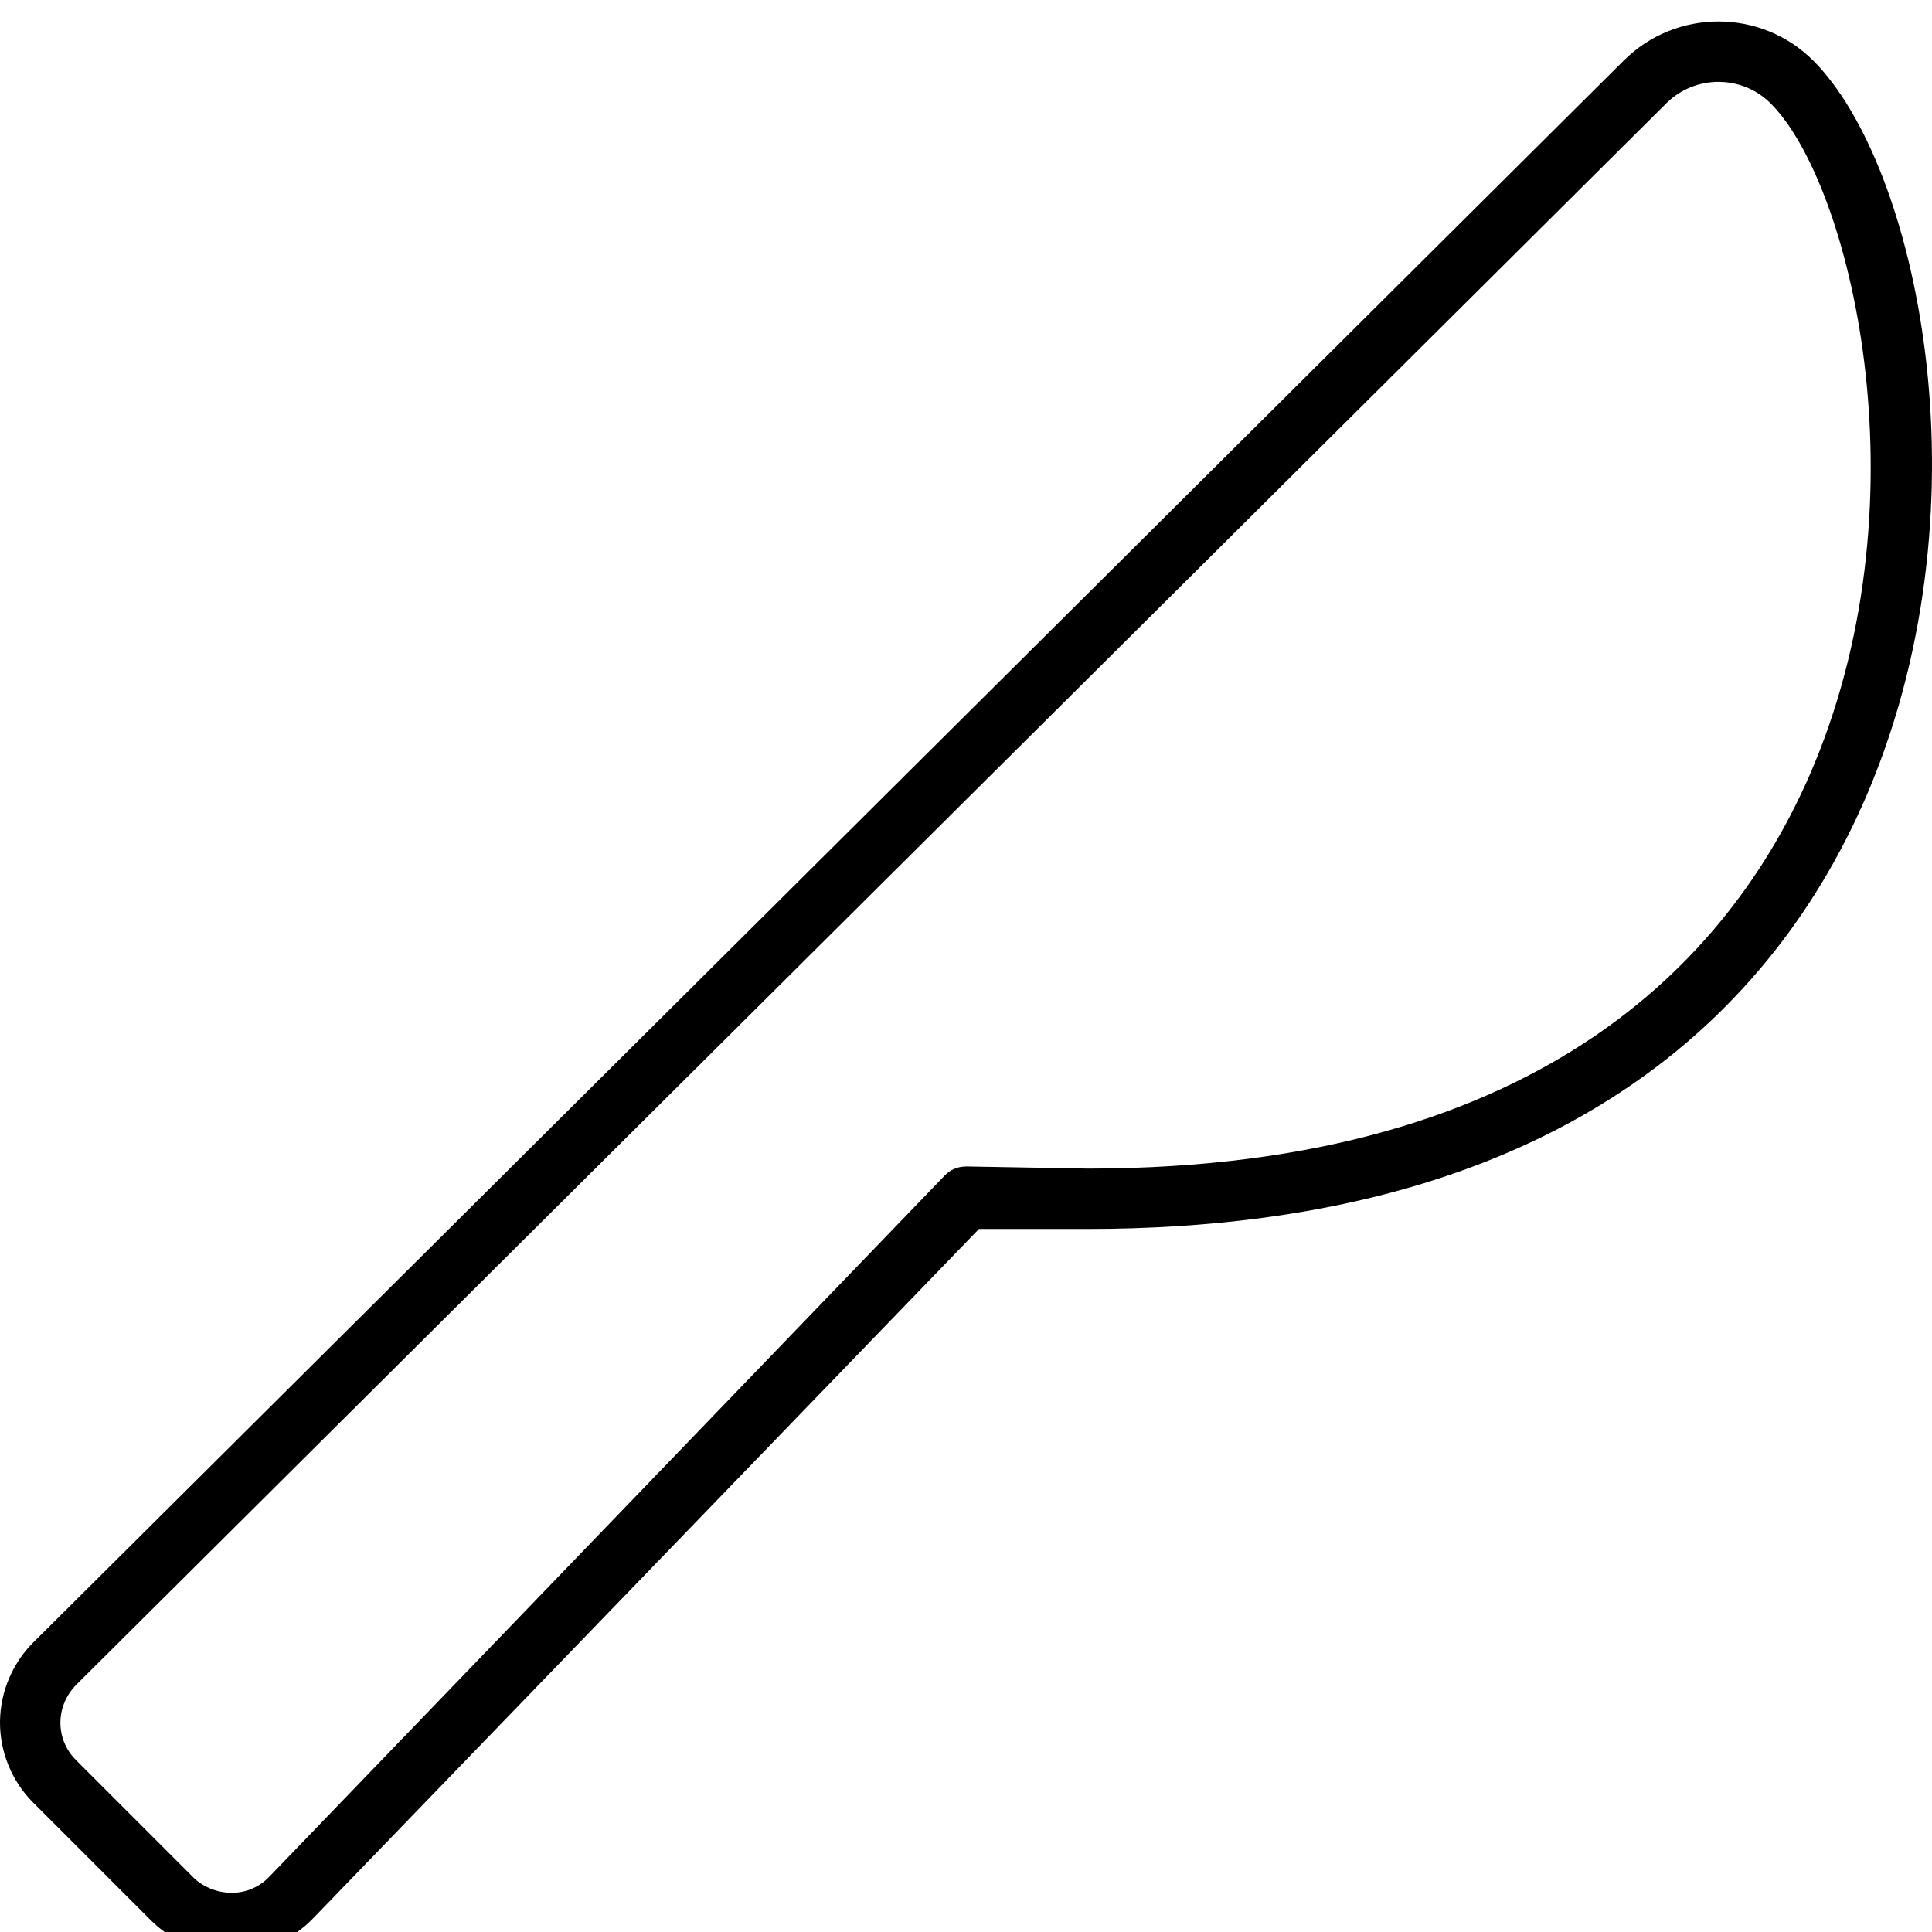
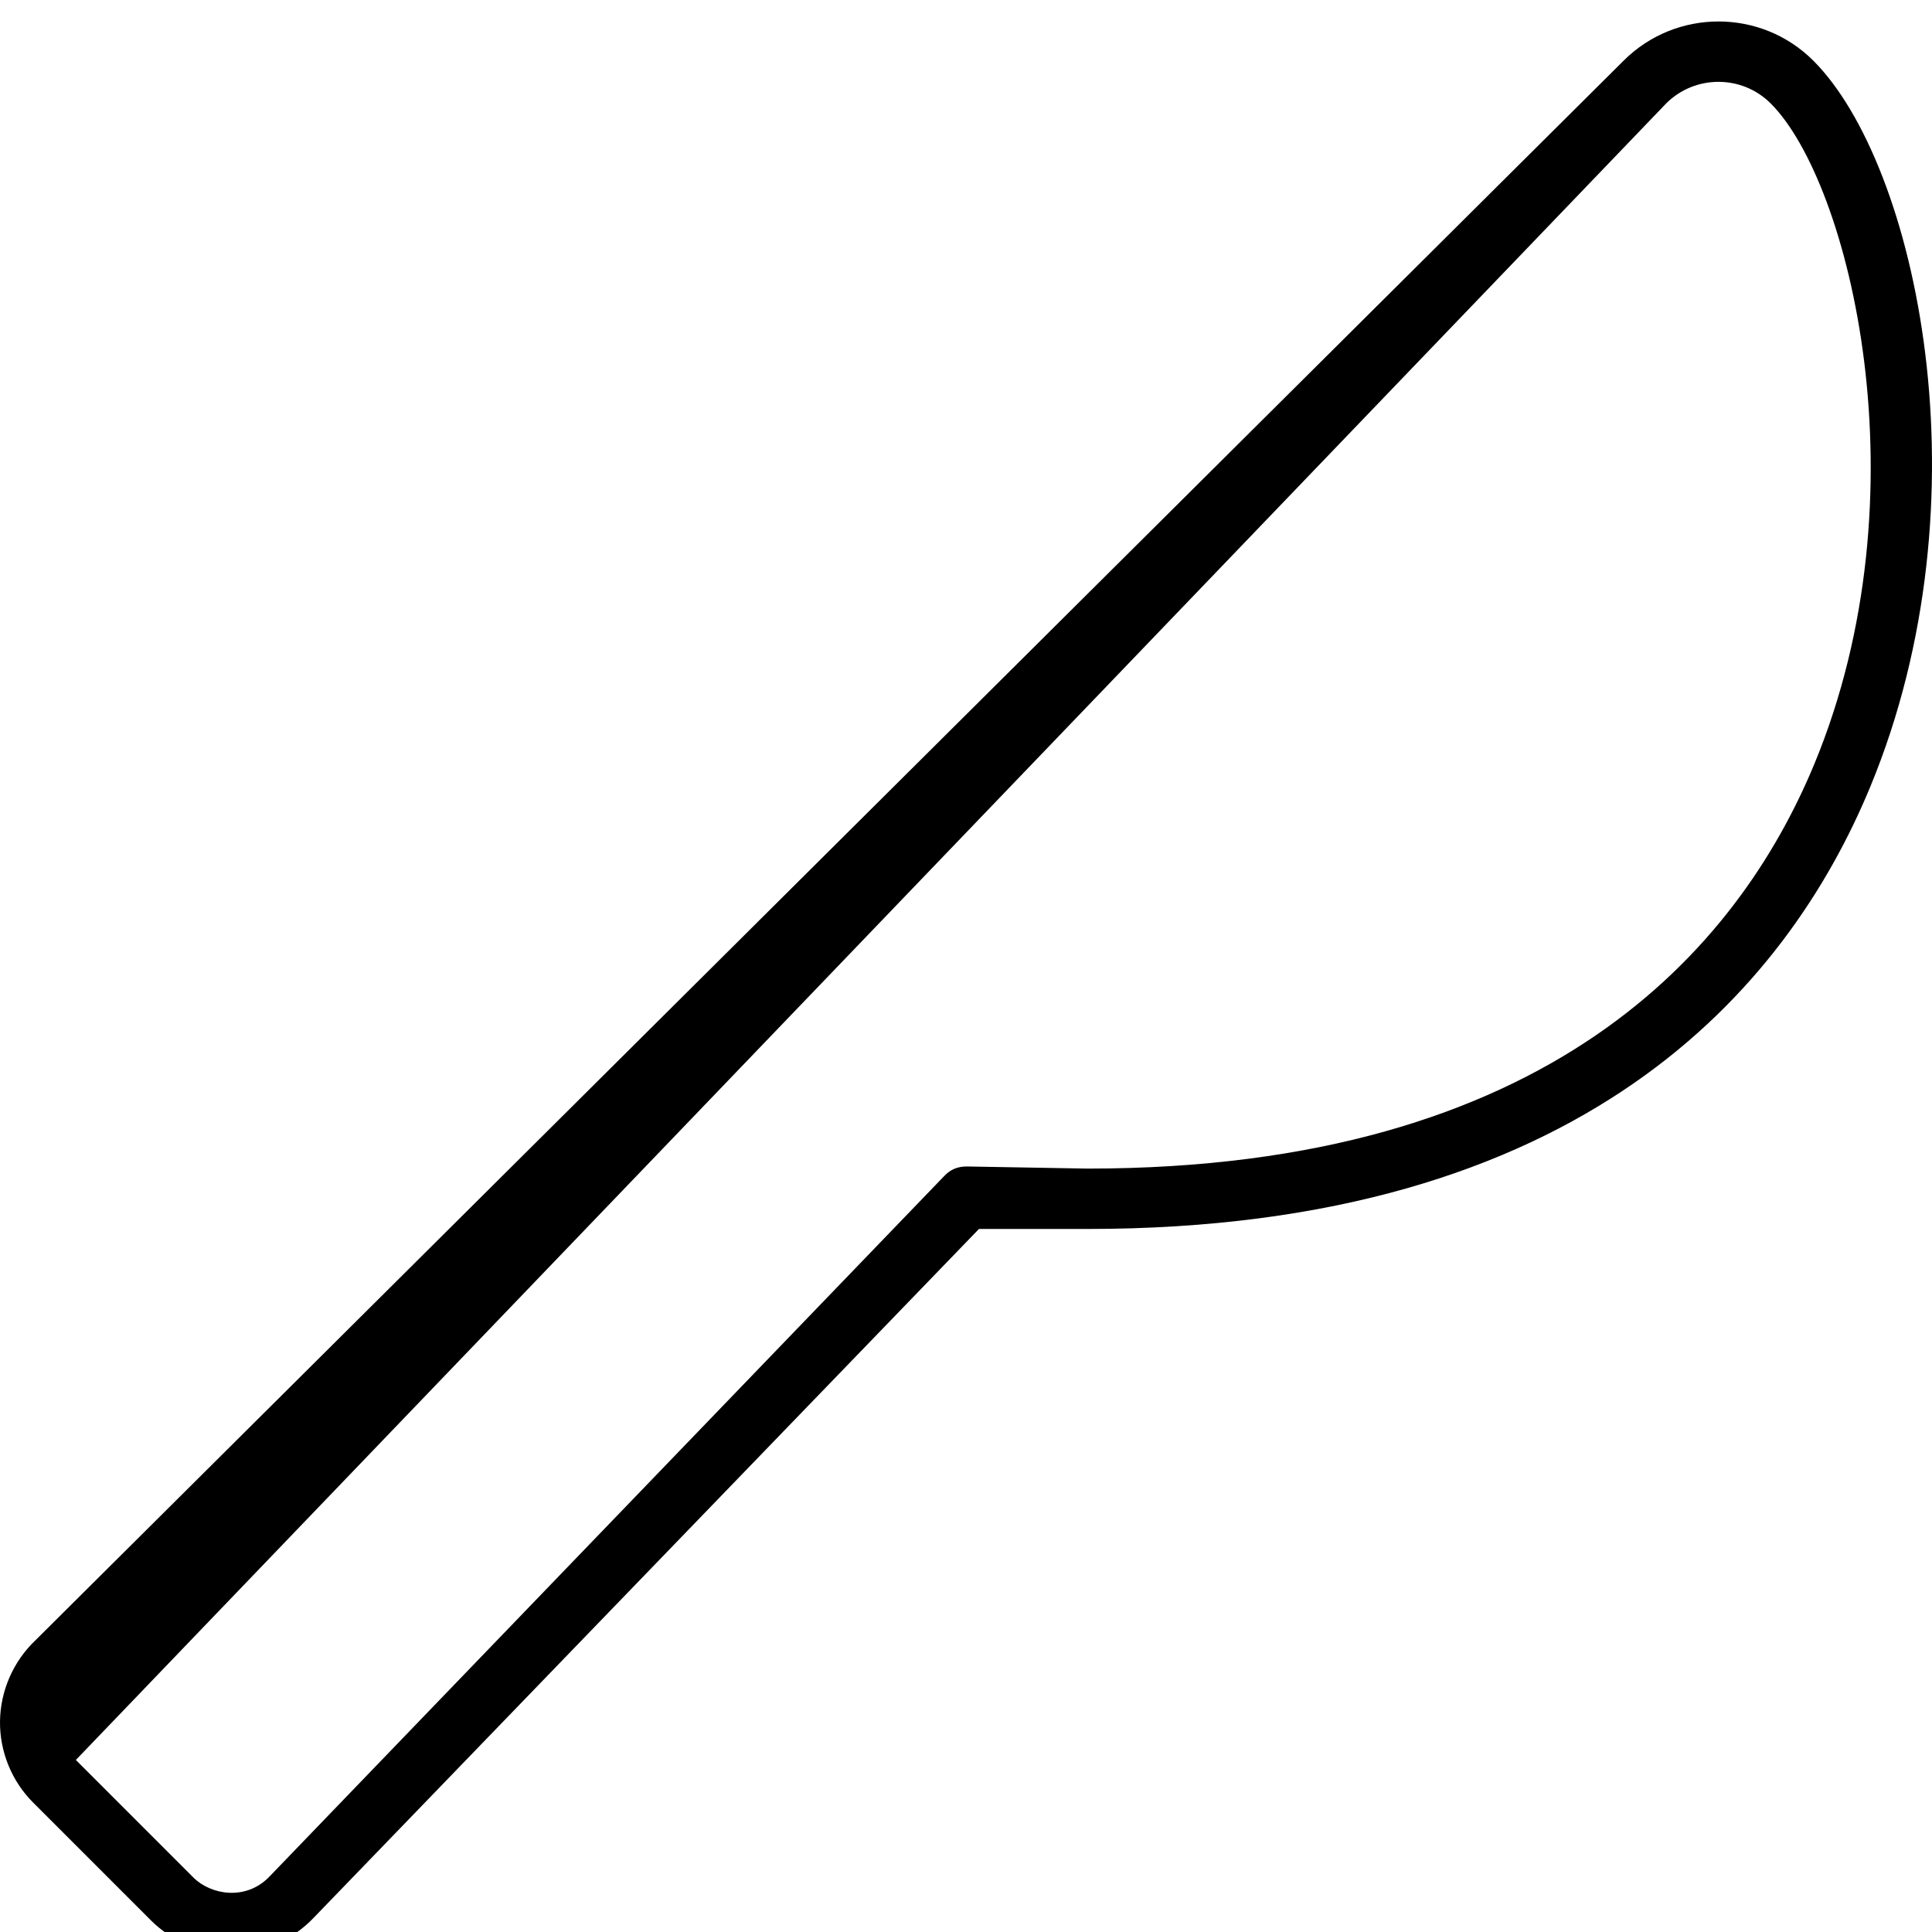
<svg xmlns="http://www.w3.org/2000/svg" viewBox="0 0 512 512">
-   <path d="M480.567 16.096C466.719 2.221 444.134 2.221 430.255 16.096L9.366 434.721C3.52 440.284 0.112 448.065 0.003 456.128C-0.107 464.159 3.114 472.065 8.803 477.721L39.985 508.909C45.596 514.503 53.286 517.69 61.149 517.69H61.618C69.651 517.565 77.434 514.159 82.983 508.378L259.432 325.69H288.098C419.501 325.69 473.471 262.003 495.604 208.596C527.333 131.971 507.889 43.409 480.567 16.096ZM480.817 202.471C460.546 251.378 410.671 309.69 288.239 309.69L256.229 309.128C253.68 309.128 251.868 309.971 250.321 311.565L71.432 497.284C65.196 503.815 55.88 502.161 51.286 497.596L20.104 466.409C14.596 460.903 14.557 451.897 20.526 446.159L441.555 27.409C449.155 19.811 461.596 19.757 469.251 27.409C490.212 48.346 510.53 130.721 480.817 202.471Z" />
+   <path d="M480.567 16.096C466.719 2.221 444.134 2.221 430.255 16.096L9.366 434.721C3.52 440.284 0.112 448.065 0.003 456.128C-0.107 464.159 3.114 472.065 8.803 477.721L39.985 508.909C45.596 514.503 53.286 517.69 61.149 517.69H61.618C69.651 517.565 77.434 514.159 82.983 508.378L259.432 325.69H288.098C419.501 325.69 473.471 262.003 495.604 208.596C527.333 131.971 507.889 43.409 480.567 16.096ZM480.817 202.471C460.546 251.378 410.671 309.69 288.239 309.69L256.229 309.128C253.68 309.128 251.868 309.971 250.321 311.565L71.432 497.284C65.196 503.815 55.88 502.161 51.286 497.596L20.104 466.409L441.555 27.409C449.155 19.811 461.596 19.757 469.251 27.409C490.212 48.346 510.53 130.721 480.817 202.471Z" />
</svg>